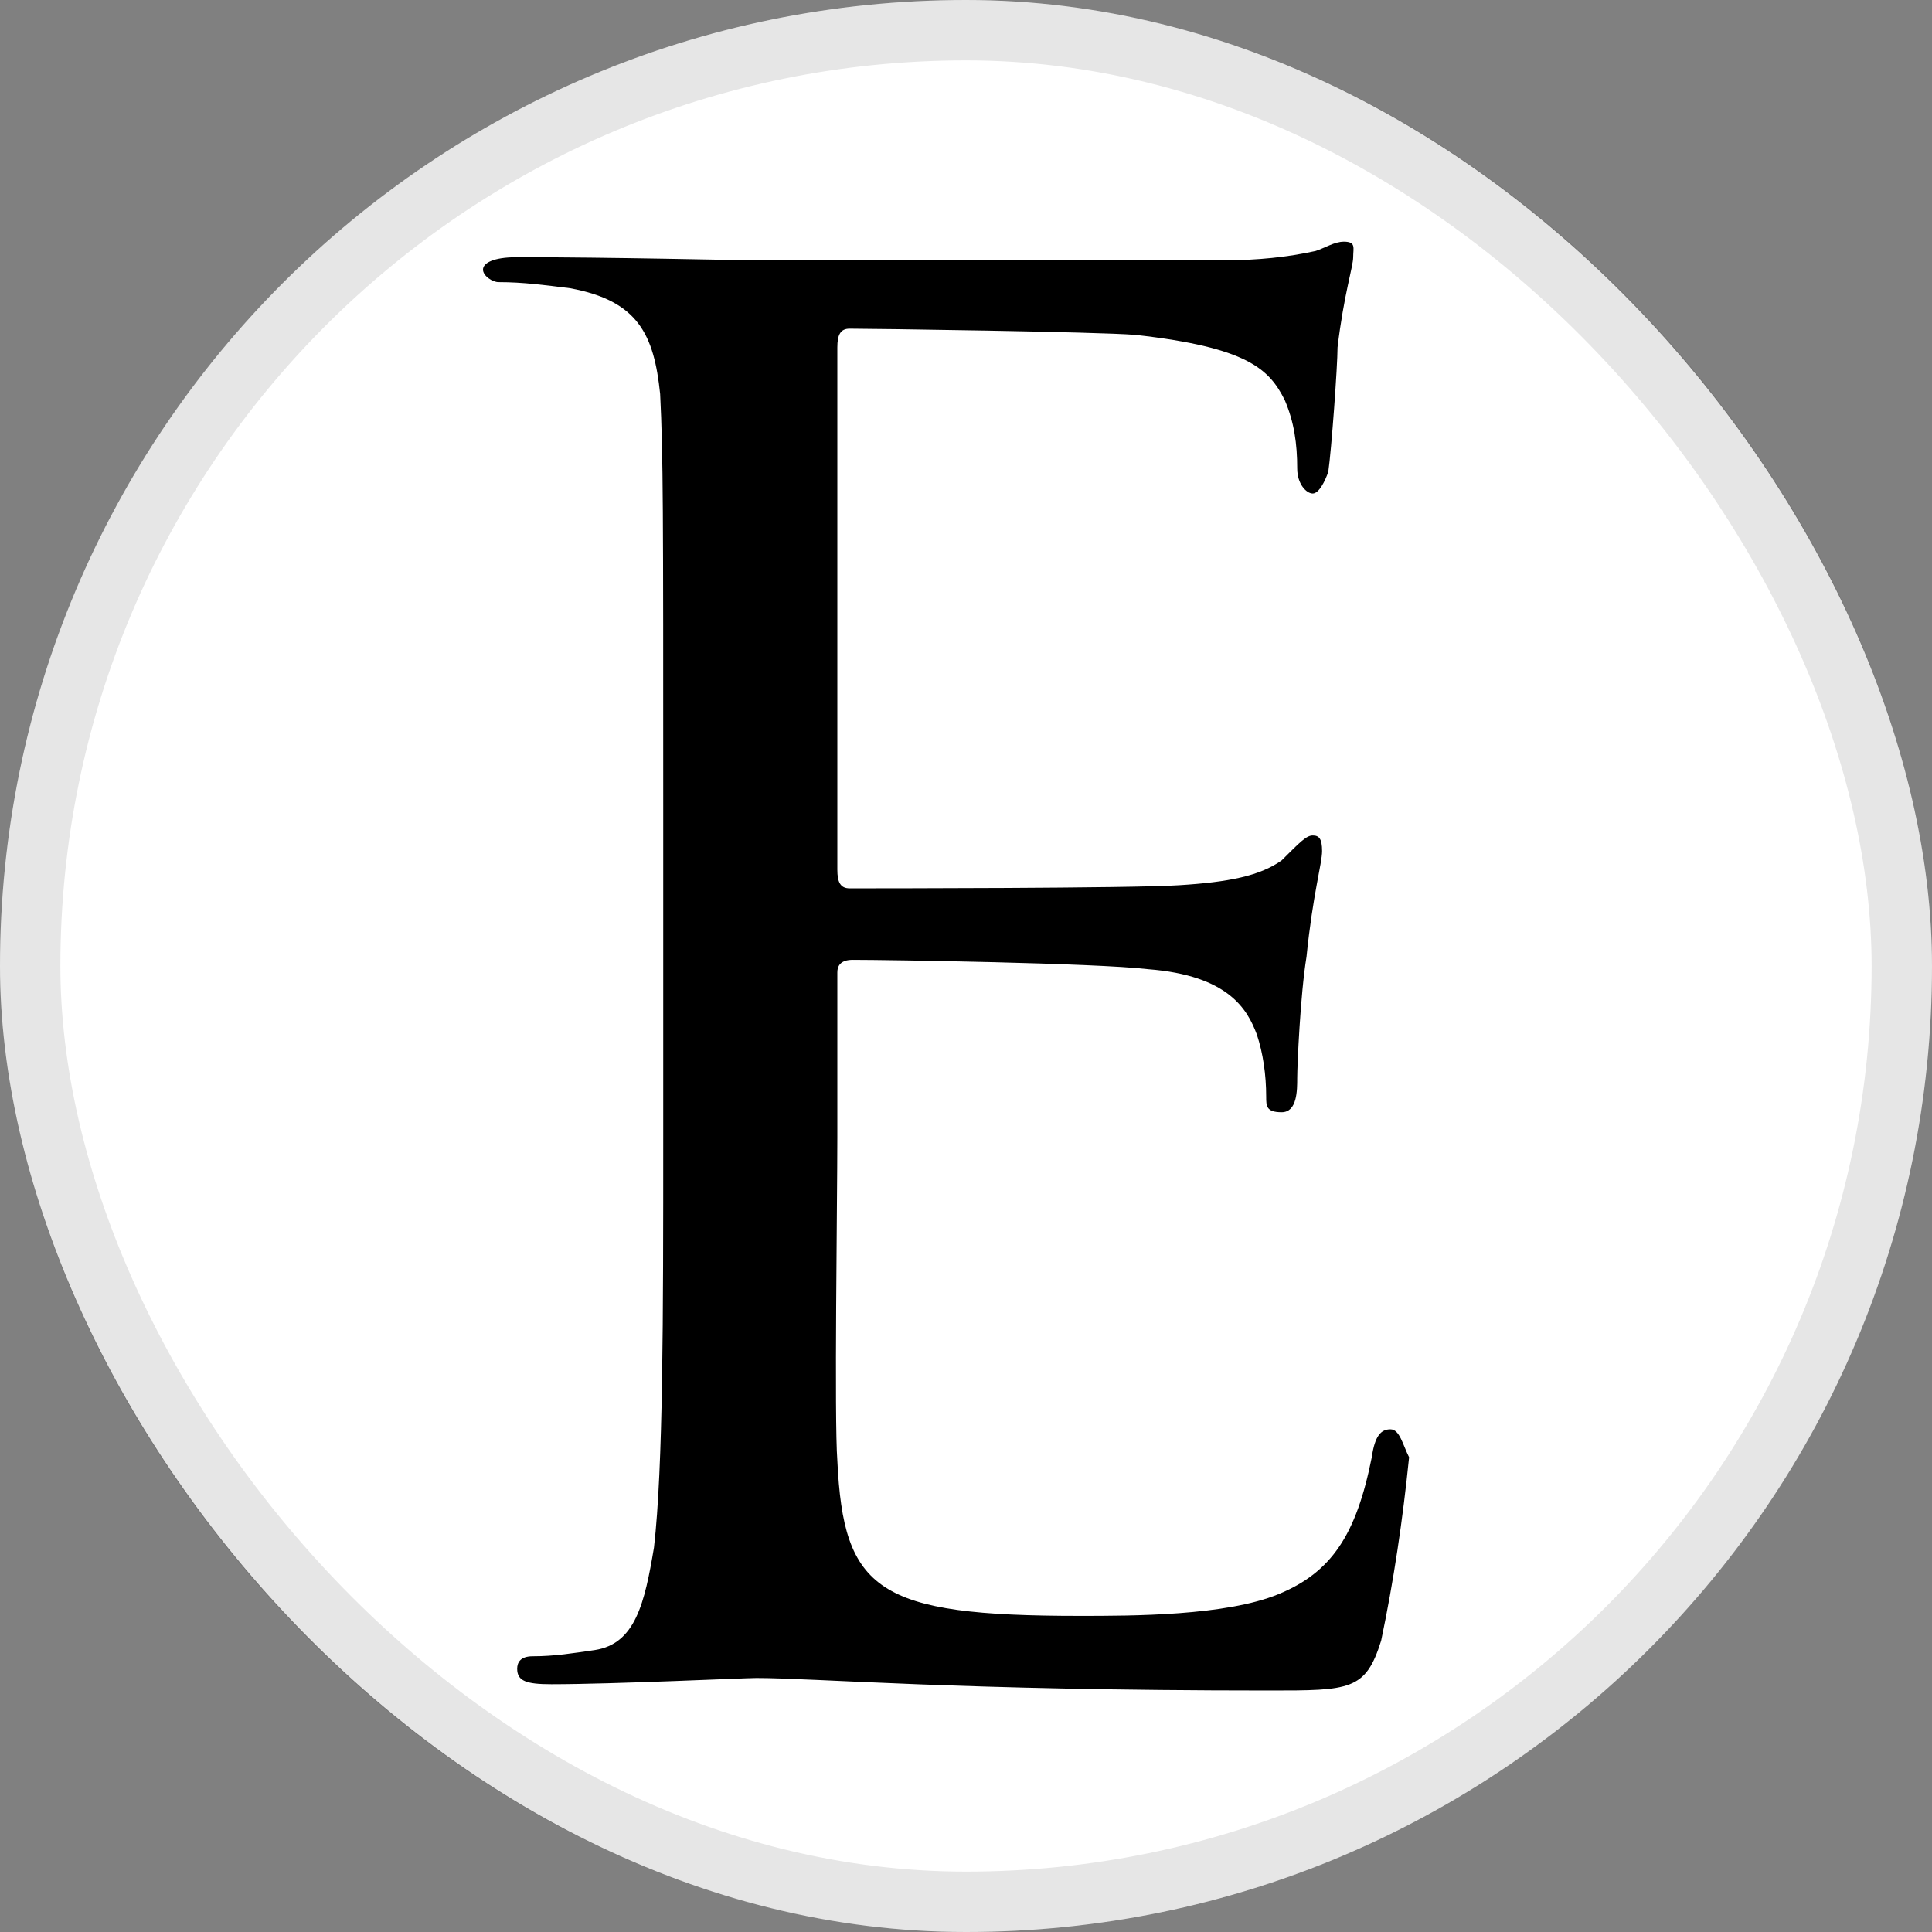
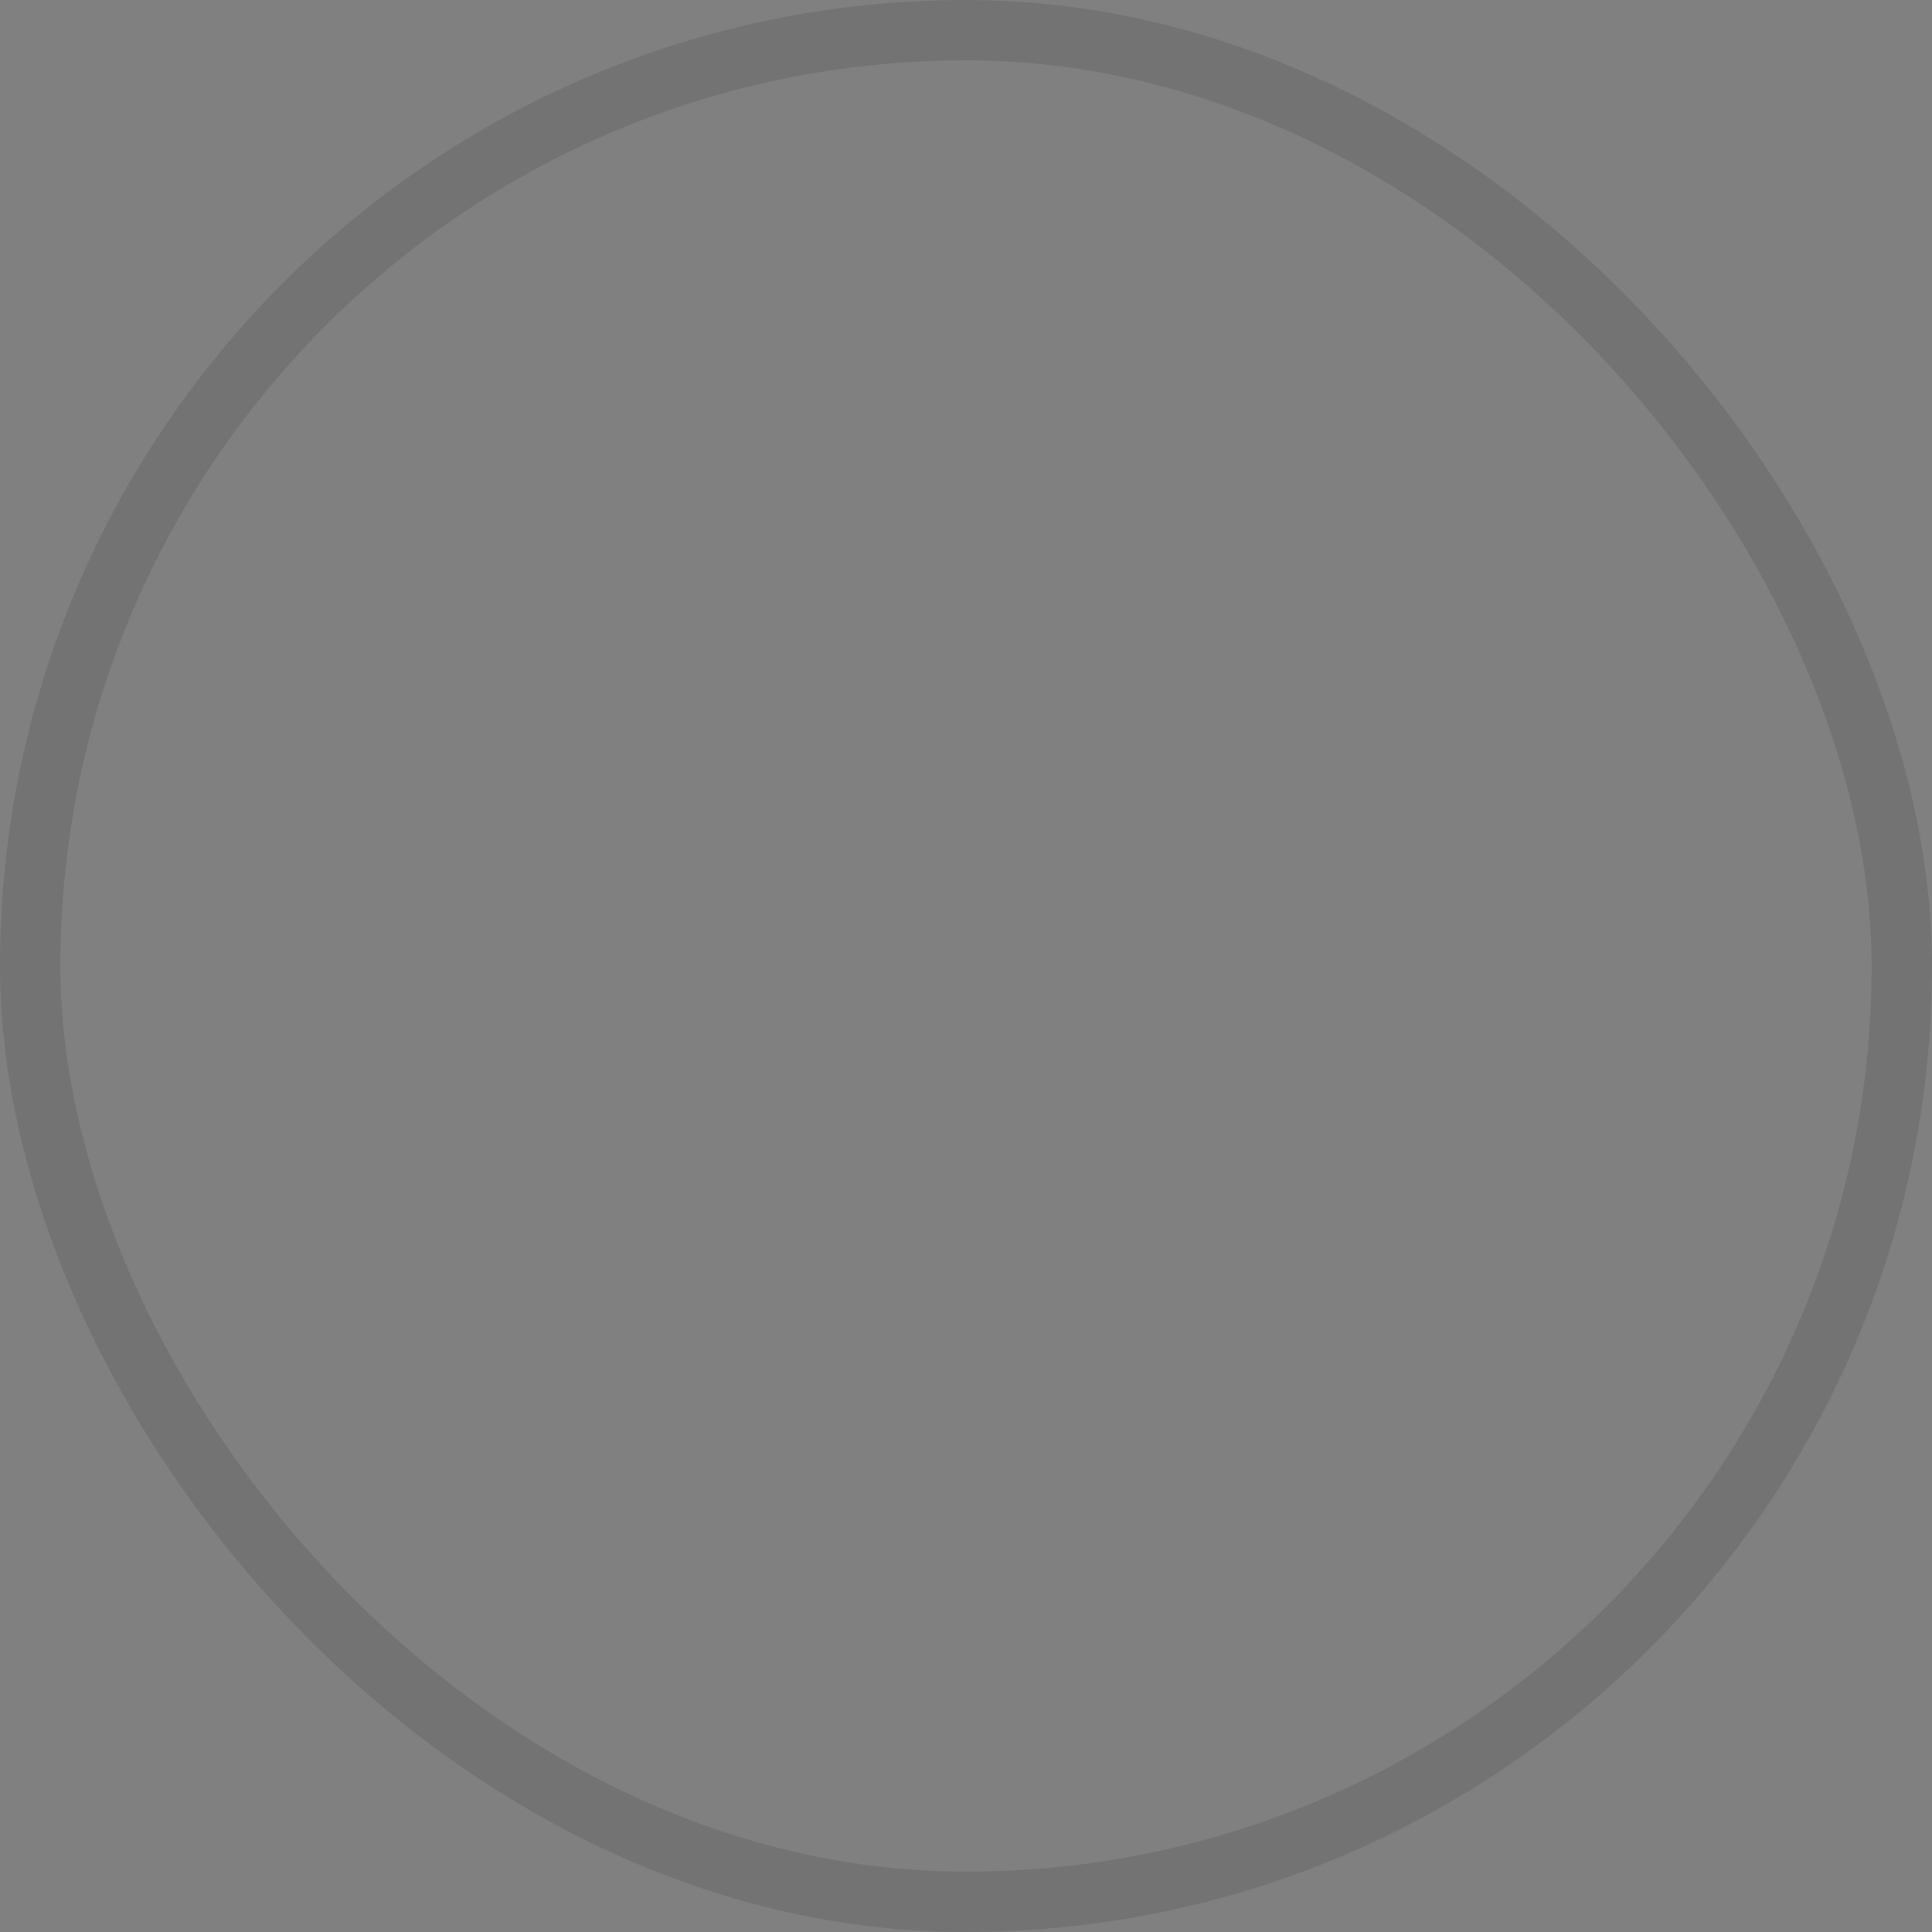
<svg xmlns="http://www.w3.org/2000/svg" width="32" height="32" viewBox="0 0 32 32" fill="none">
  <rect x="0" y="0" width="32" height="32" fill="#808080" stroke="none" />
-   <rect width="32" height="32" rx="16" fill="white" />
  <rect x="0.5" y="0.5" width="31" height="31" rx="15.5" stroke="black" stroke-opacity="0.1" />
  <g clip-path="url(#clip0_9564_1033)">
-     <path d="M23.339 24.137C23.235 25.168 23.082 26.198 22.876 27.175C22.619 28 22.361 28 21.023 28C15.824 28 13.507 27.793 12.529 27.793C12.324 27.793 10.162 27.896 9.133 27.896C8.721 27.896 8.566 27.845 8.566 27.64C8.566 27.537 8.618 27.433 8.823 27.433C9.184 27.433 9.493 27.382 9.852 27.33C10.522 27.227 10.677 26.557 10.832 25.631C10.985 24.292 10.985 21.82 10.985 18.833V13.323C10.985 8.431 10.985 7.556 10.934 6.525C10.832 5.547 10.574 4.981 9.441 4.774C9.029 4.723 8.67 4.673 8.258 4.673C8.155 4.673 8 4.569 8 4.466C8 4.363 8.155 4.26 8.566 4.26C10.111 4.26 12.273 4.311 12.426 4.311H20.302C20.817 4.311 21.331 4.26 21.794 4.156C21.949 4.105 22.104 4.003 22.258 4.003C22.464 4.003 22.413 4.105 22.413 4.26C22.413 4.414 22.258 4.878 22.154 5.754C22.154 6.062 22.053 7.453 22.001 7.813C21.949 7.967 21.846 8.174 21.743 8.174C21.64 8.174 21.486 8.019 21.486 7.761C21.486 7.349 21.435 6.99 21.28 6.628C21.023 6.113 20.662 5.754 18.809 5.547C18.191 5.495 14.433 5.444 14.073 5.444C13.919 5.444 13.869 5.547 13.869 5.754V14.404C13.869 14.611 13.919 14.714 14.073 14.714C14.485 14.714 18.758 14.714 19.531 14.662C20.354 14.611 20.868 14.507 21.228 14.251C21.538 13.941 21.64 13.838 21.743 13.838C21.846 13.838 21.898 13.889 21.898 14.096C21.898 14.302 21.743 14.817 21.64 15.847C21.538 16.465 21.486 17.649 21.486 17.855C21.486 18.06 21.486 18.422 21.228 18.422C20.972 18.422 20.972 18.318 20.972 18.164C20.972 17.804 20.92 17.442 20.817 17.134C20.662 16.723 20.354 16.156 19.016 16.053C18.14 15.95 14.691 15.898 14.125 15.898C13.919 15.898 13.869 16.001 13.869 16.105V18.833C13.869 19.914 13.817 23.519 13.869 24.189C13.97 26.352 14.537 26.764 17.883 26.764C18.758 26.764 20.302 26.764 21.177 26.404C22.053 26.043 22.464 25.425 22.721 24.137C22.772 23.777 22.876 23.674 23.03 23.674C23.184 23.674 23.235 23.932 23.339 24.137Z" fill="black" />
-   </g>
+     </g>
  <defs>
    <clipPath id="clip0_9564_1033">
      <rect width="15.348" height="24" fill="white" transform="translate(8 4)" />
    </clipPath>
  </defs>
</svg>